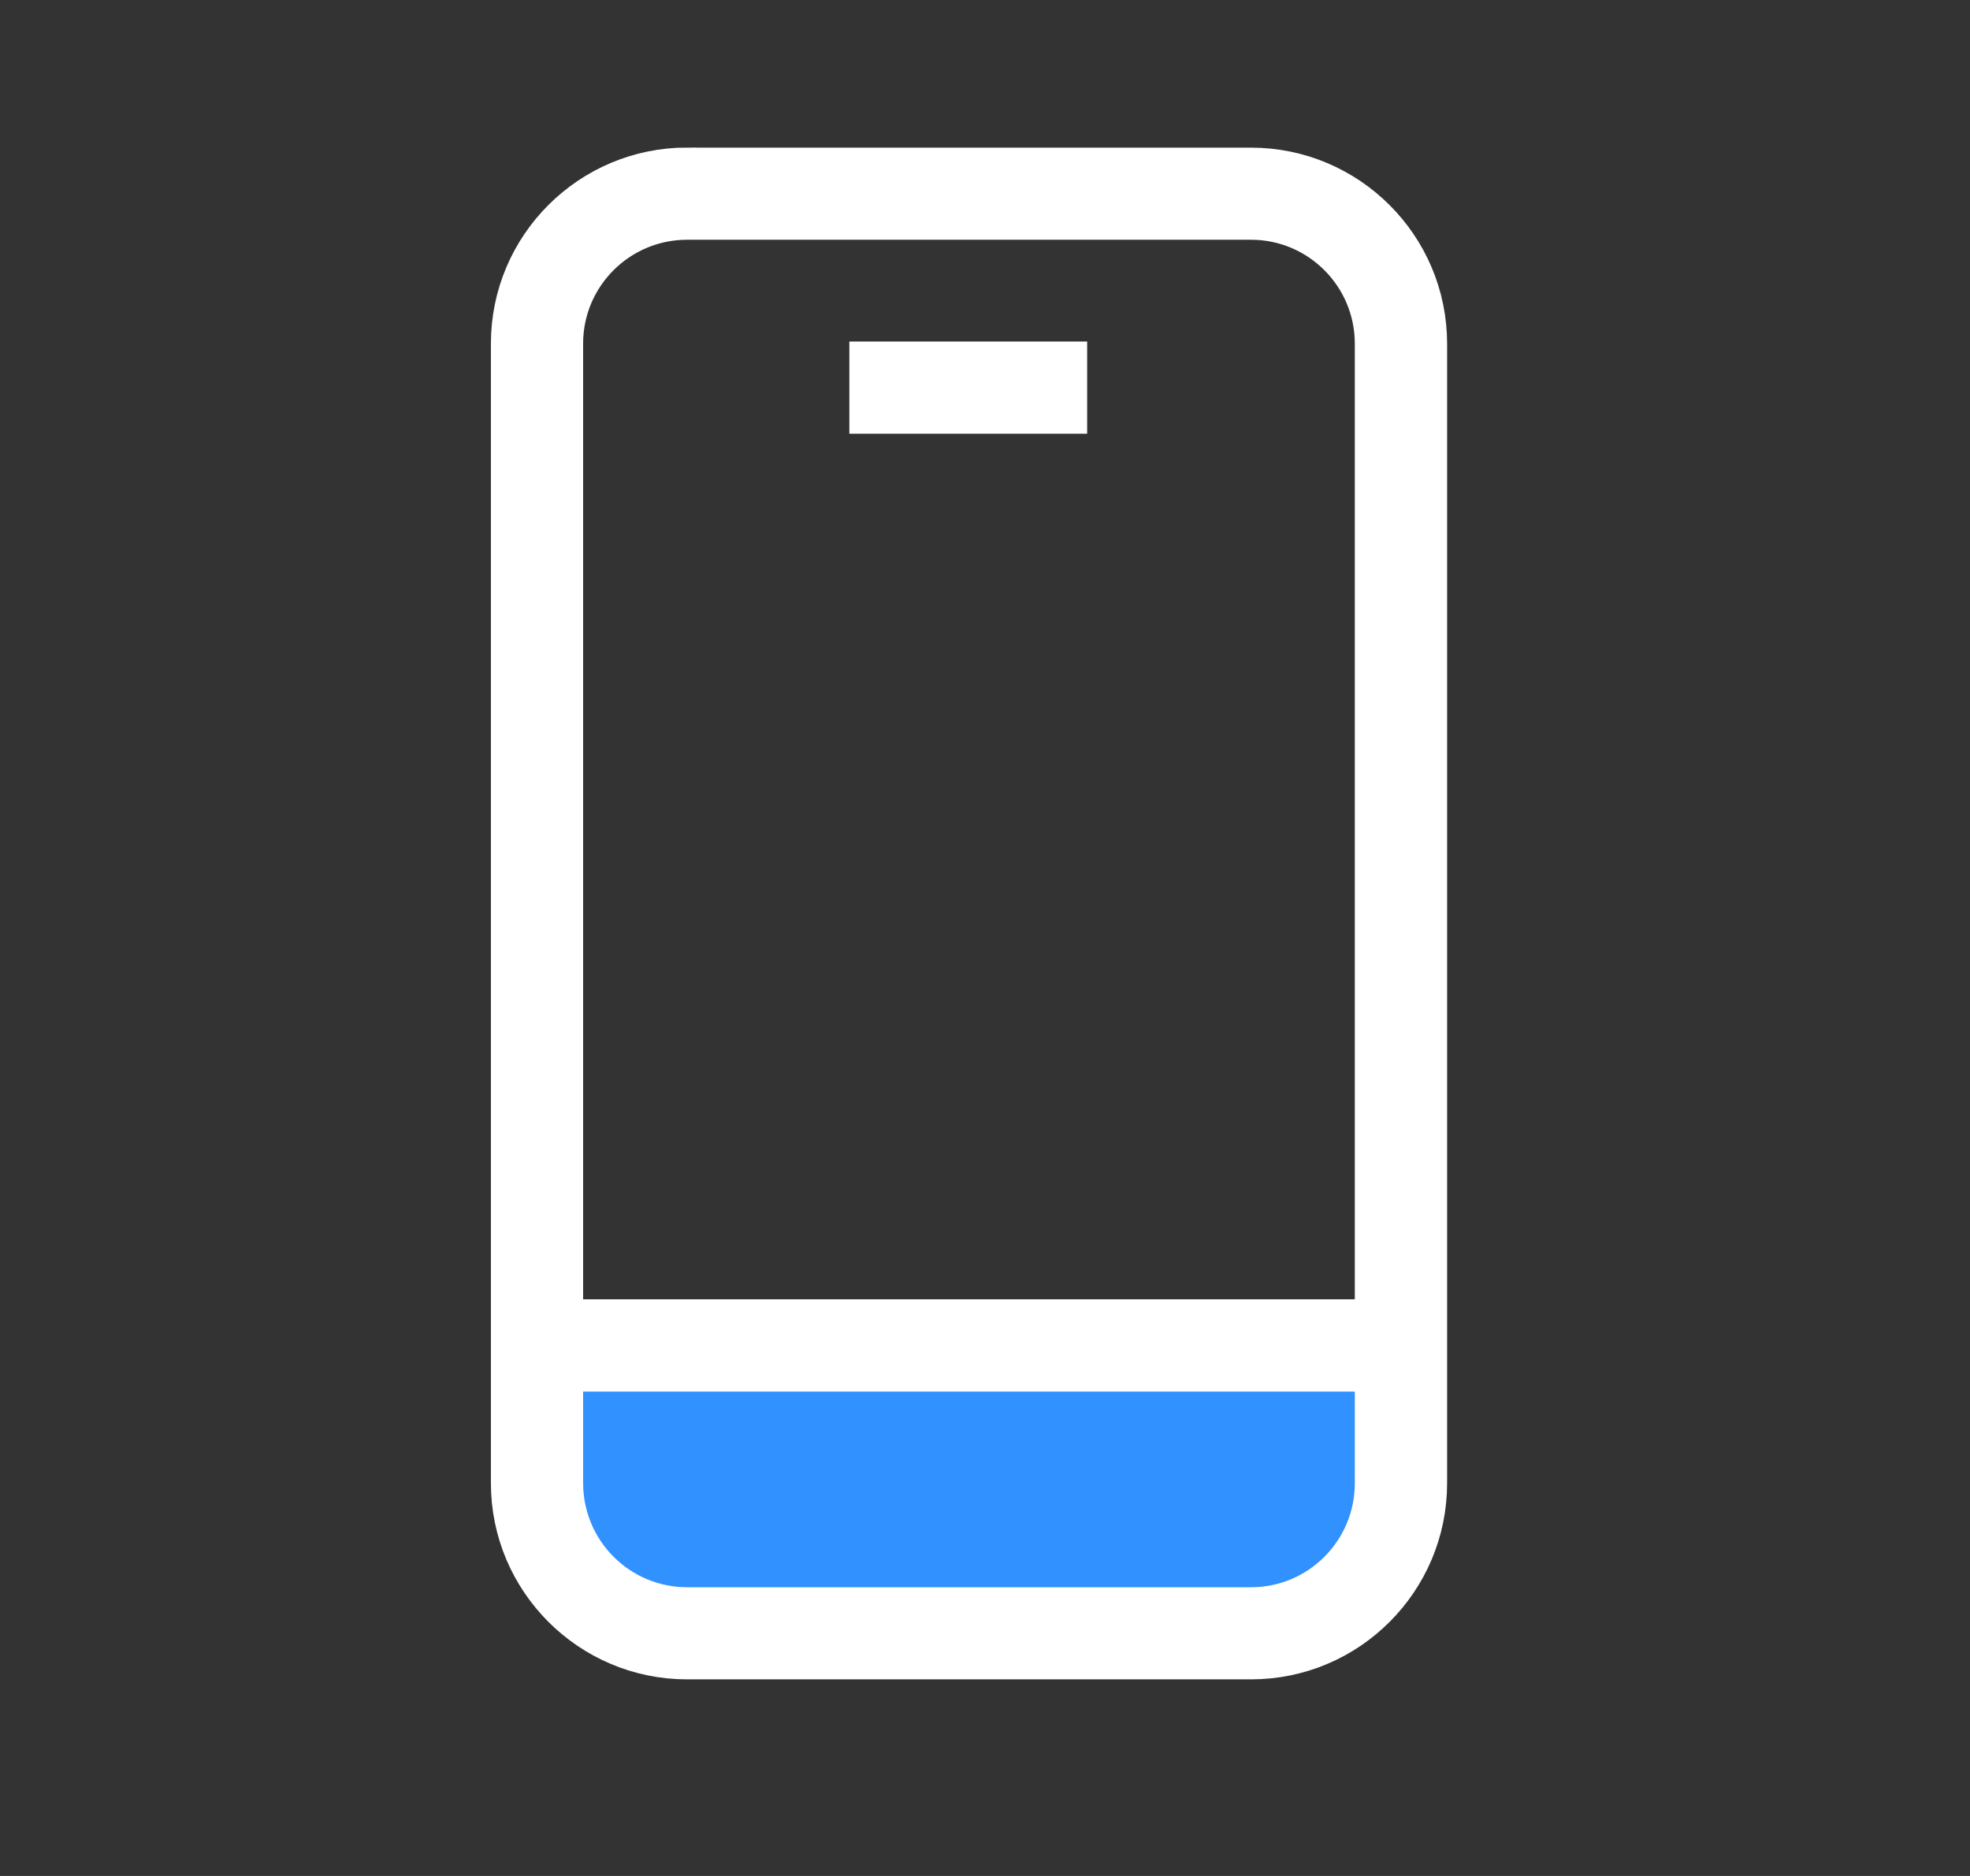
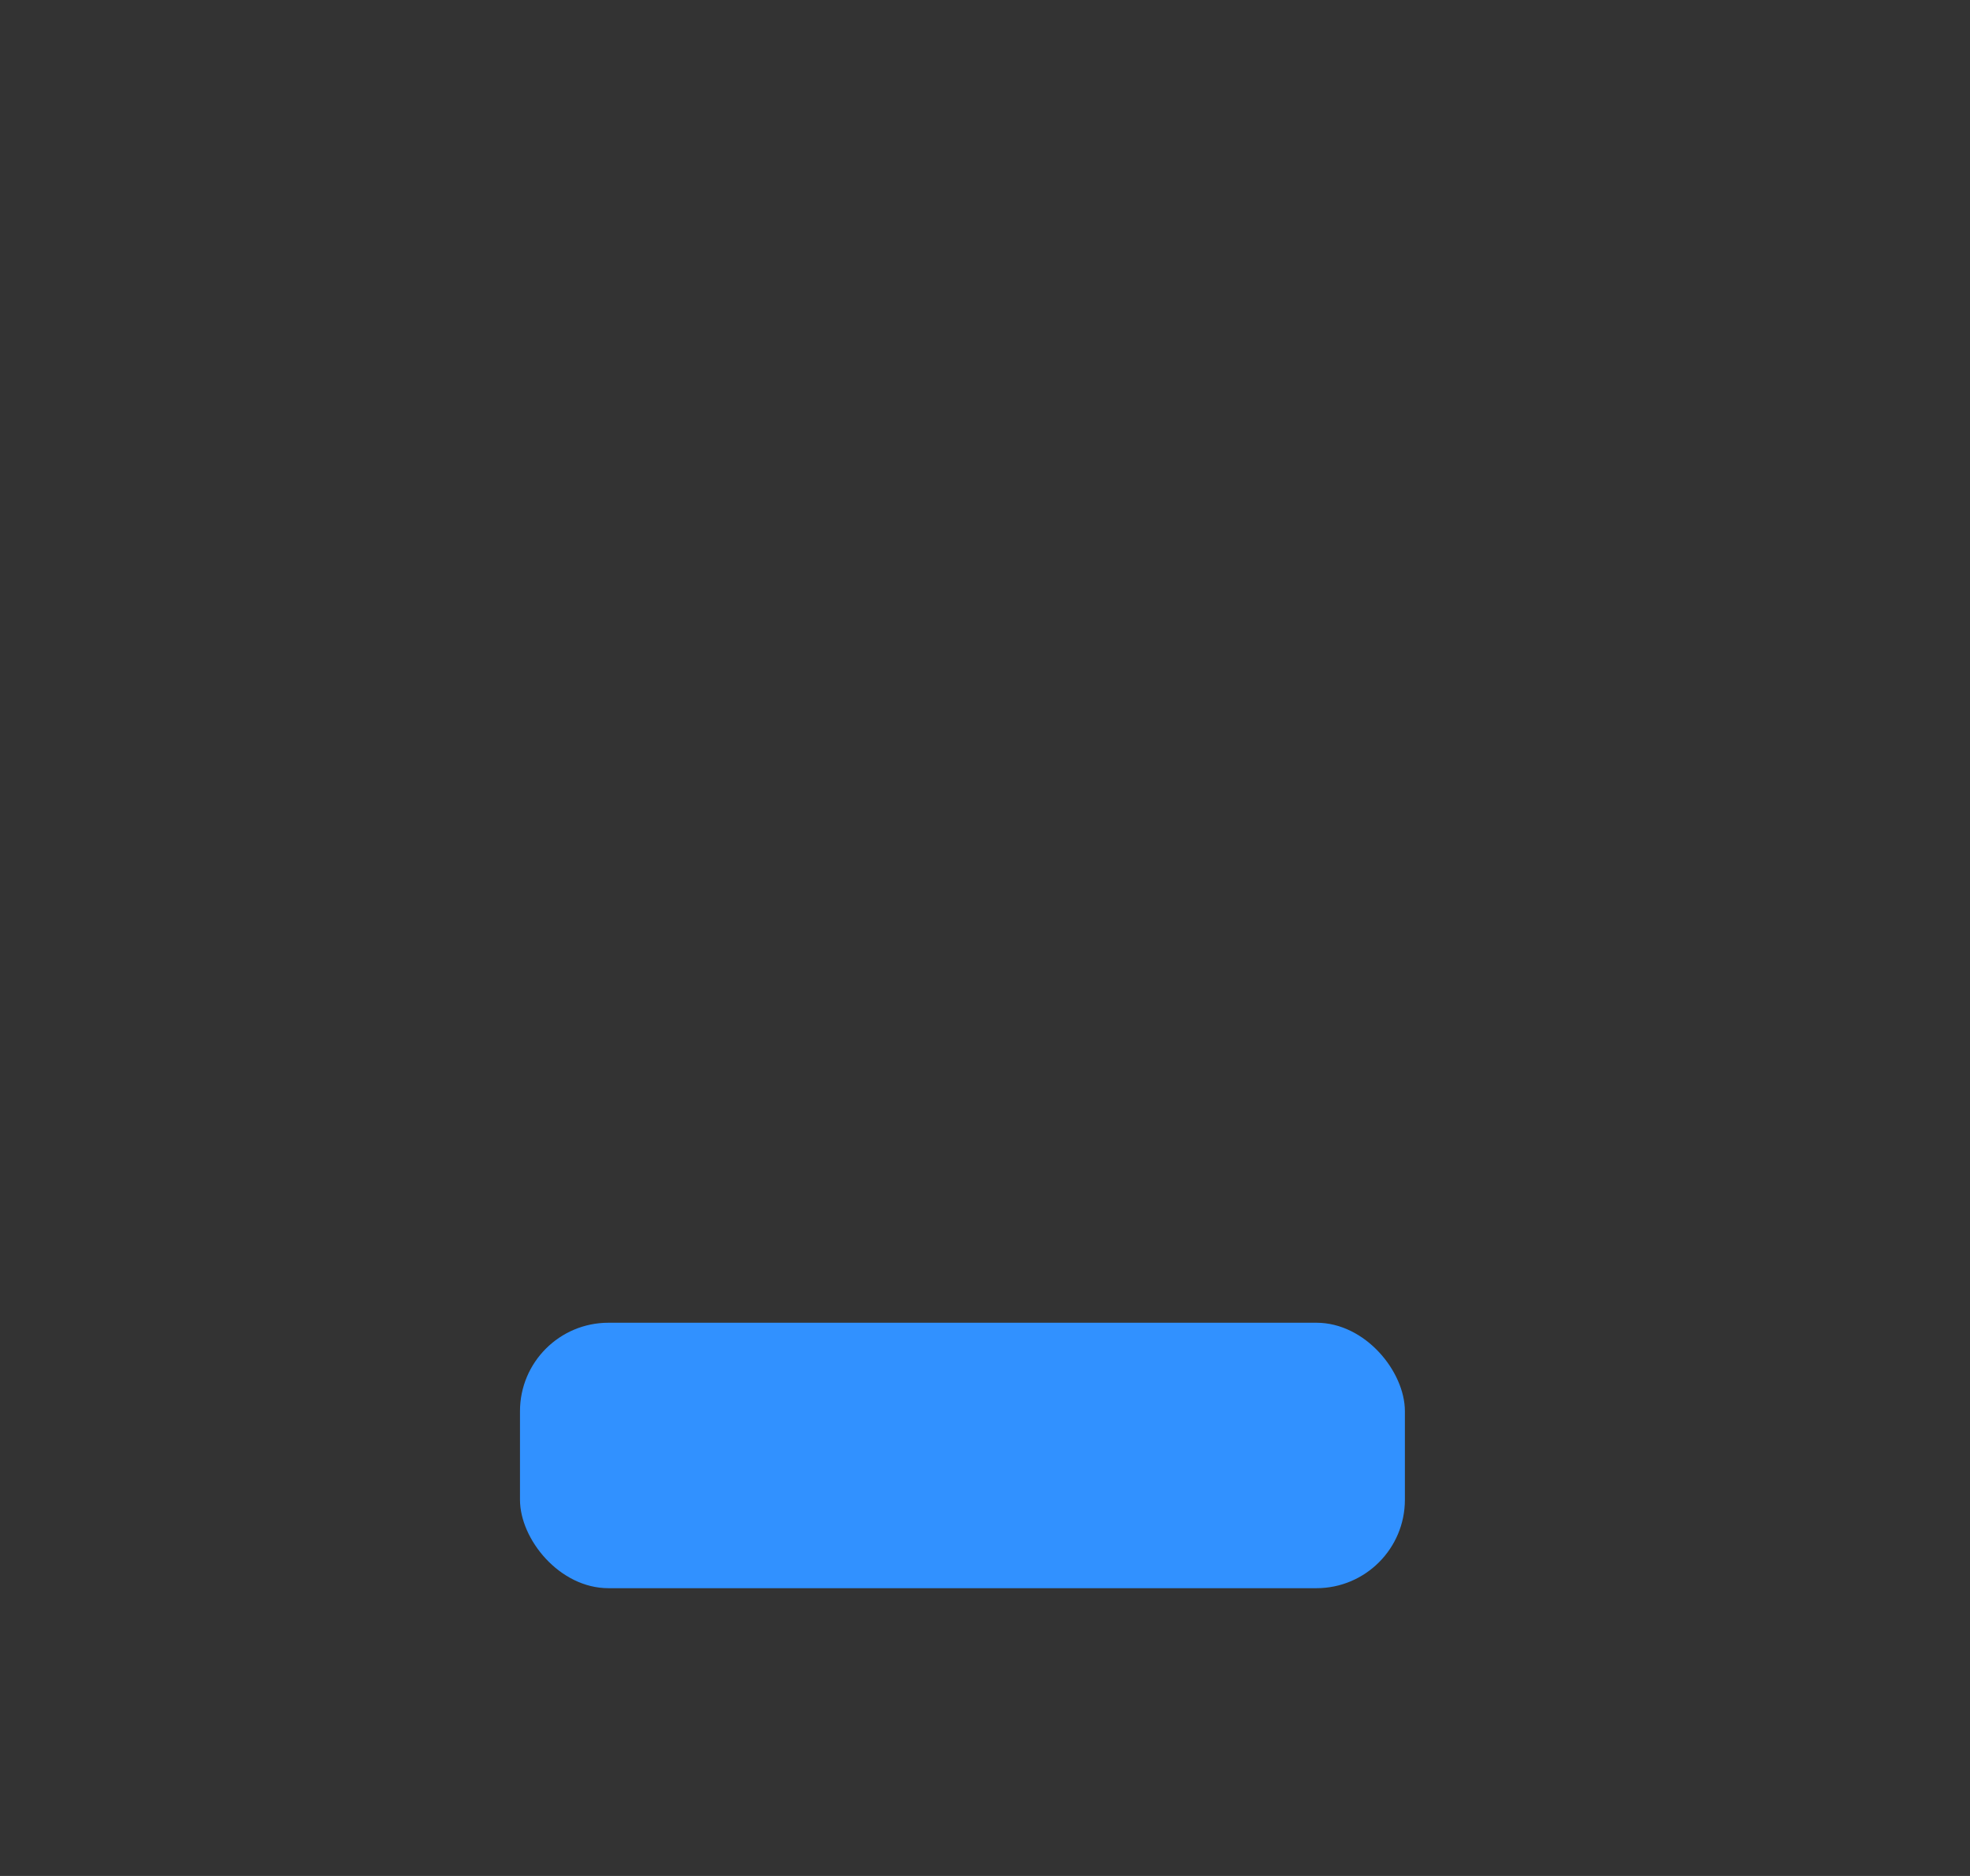
<svg xmlns="http://www.w3.org/2000/svg" width="21" height="20" viewBox="0 0 21 20" fill="none">
  <rect x="0" y="0" width="21" height="20" fill="#333333" stroke="none" />
  <rect x="5.543" y="14.102" width="9.433" height="2.83" rx="0.943" fill="#3191FF" />
-   <path d="M7.324 1.809C6.301 1.809 5.469 2.64 5.469 3.663V15.813C5.469 16.836 6.301 17.668 7.324 17.668H13.336C14.359 17.668 15.19 16.836 15.19 15.813V3.664C15.19 2.641 14.358 1.81 13.335 1.81H7.325L7.324 1.809ZM7.324 2.32H13.336C14.076 2.32 14.678 2.922 14.678 3.663V14.088H5.98V3.663C5.98 2.921 6.583 2.32 7.324 2.32ZM9.29 3.877V4.388H11.353V3.877H9.29ZM5.98 14.6H14.678V15.815C14.678 16.555 14.077 17.158 13.336 17.158H7.323C6.967 17.158 6.626 17.016 6.374 16.764C6.122 16.512 5.981 16.171 5.98 15.815V14.6Z" fill="white" stroke="white" stroke-width="0.472" />
</svg>